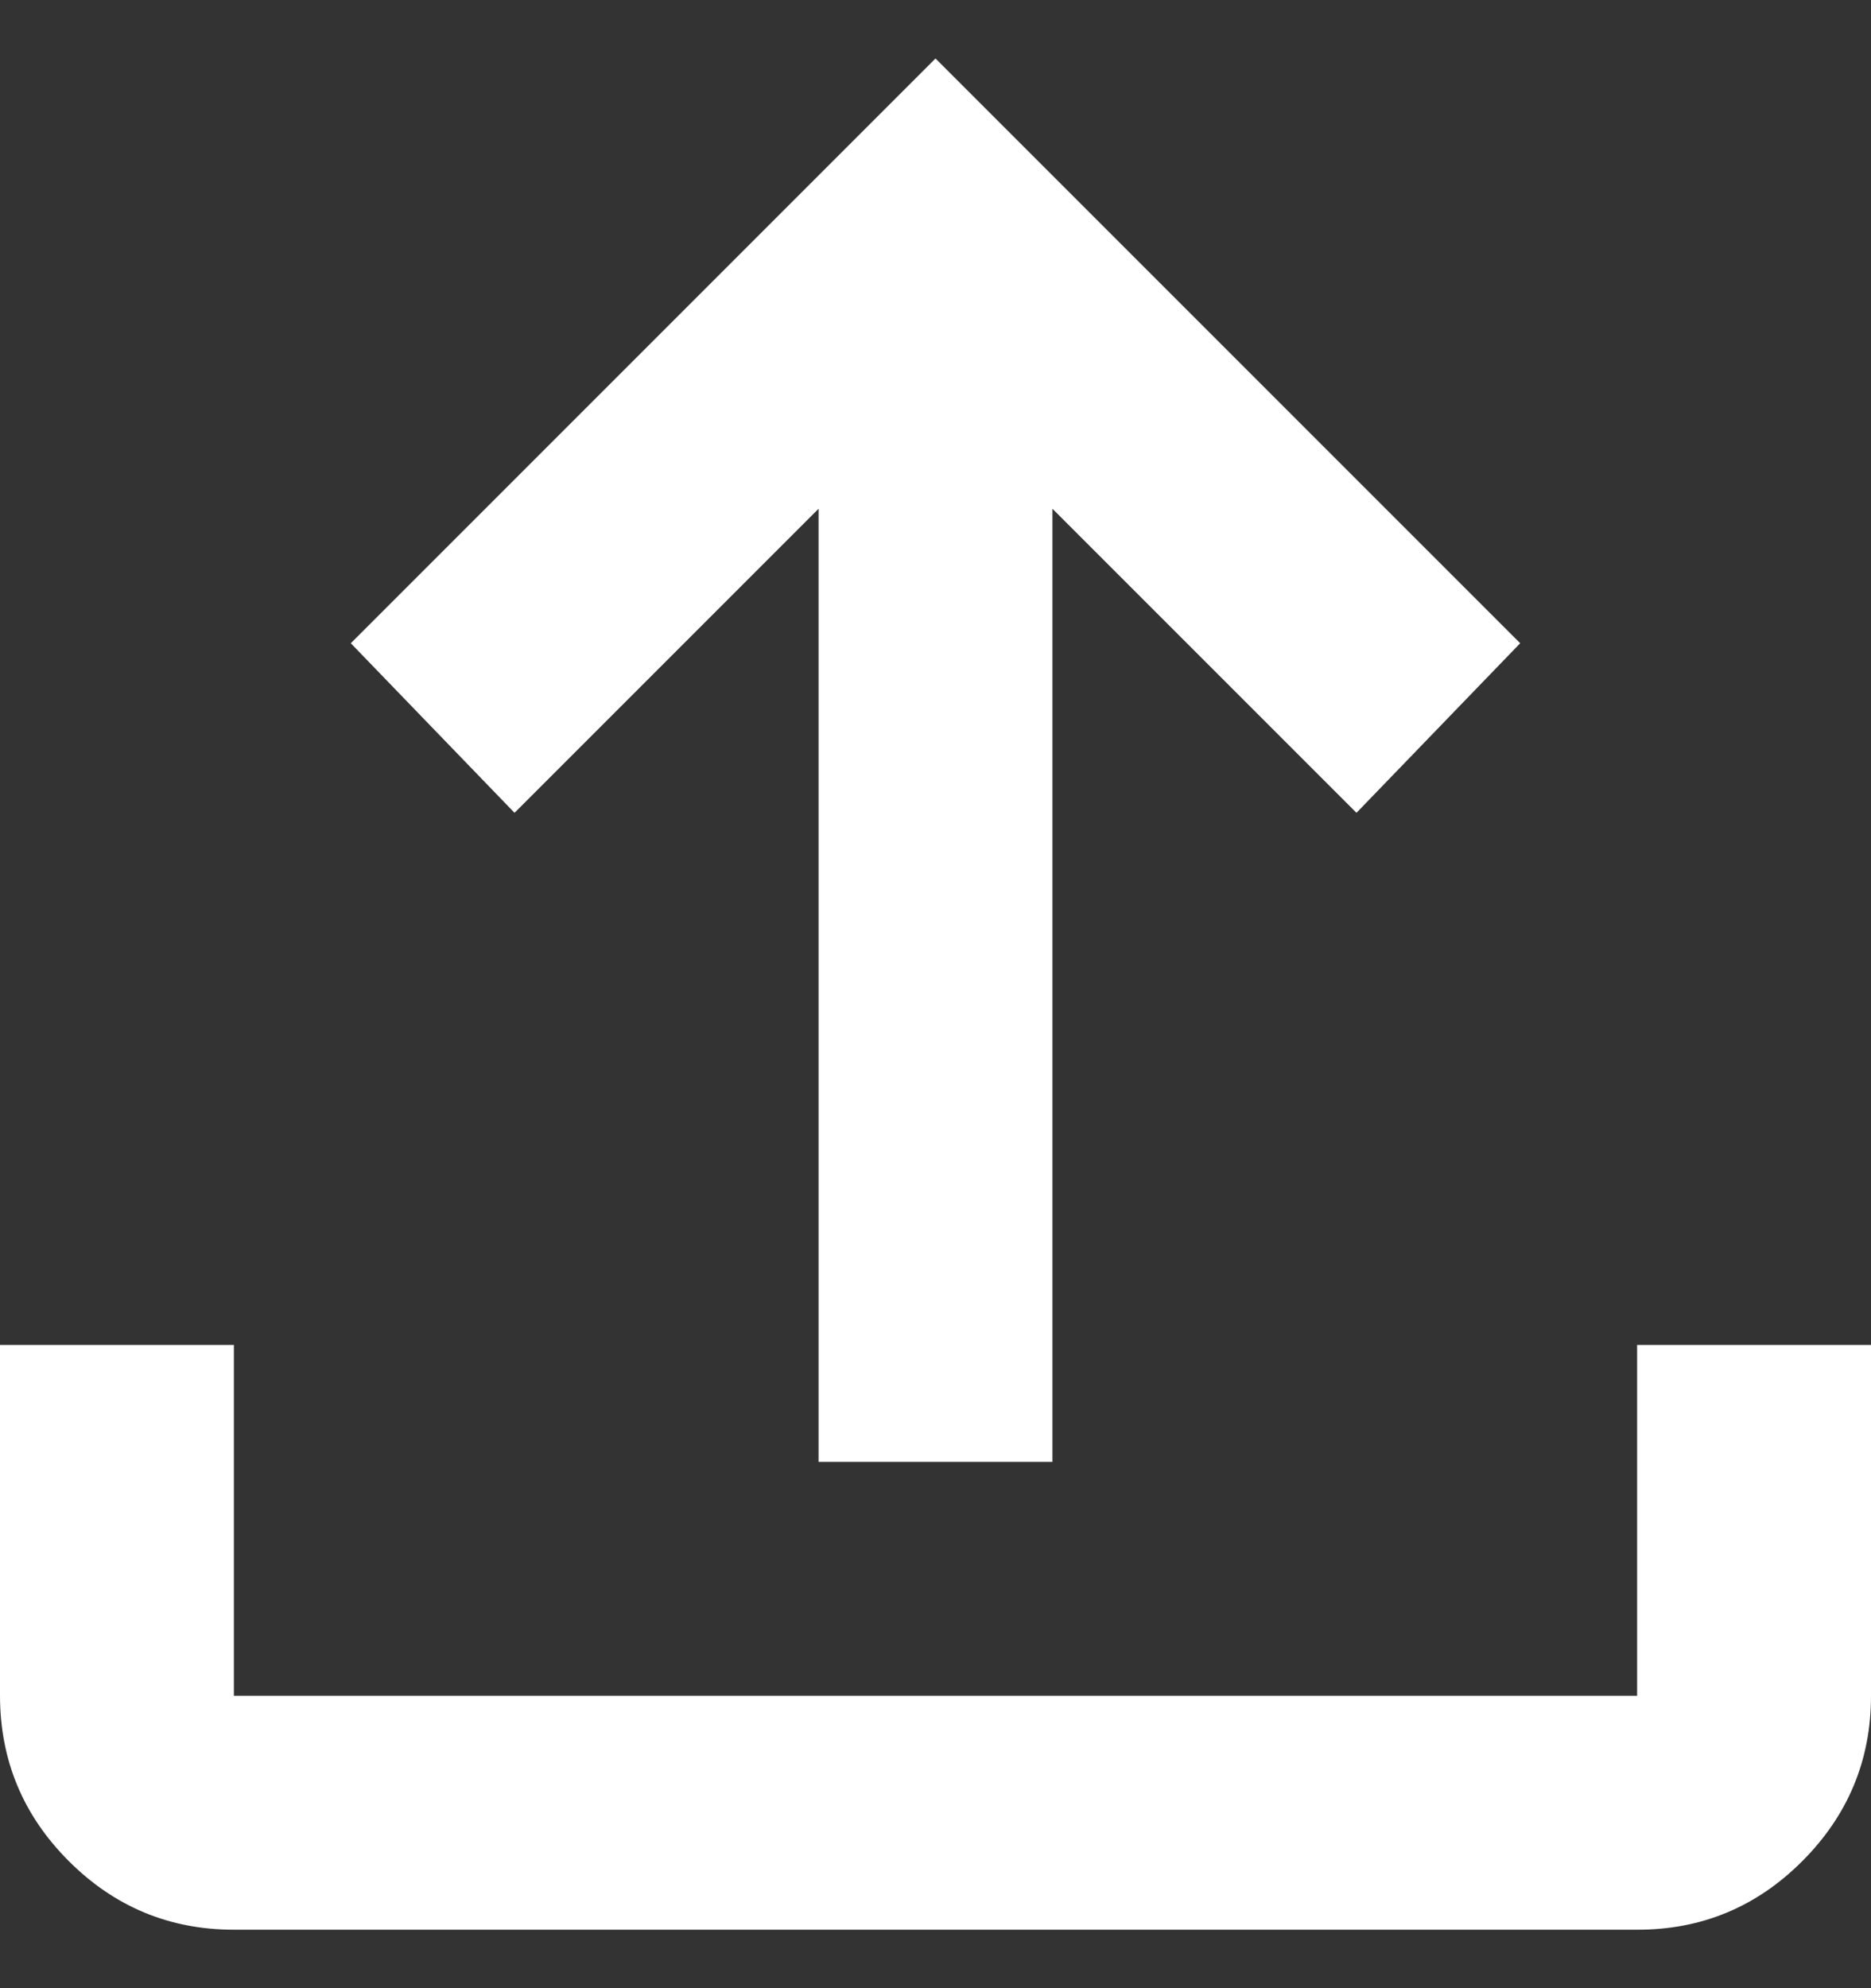
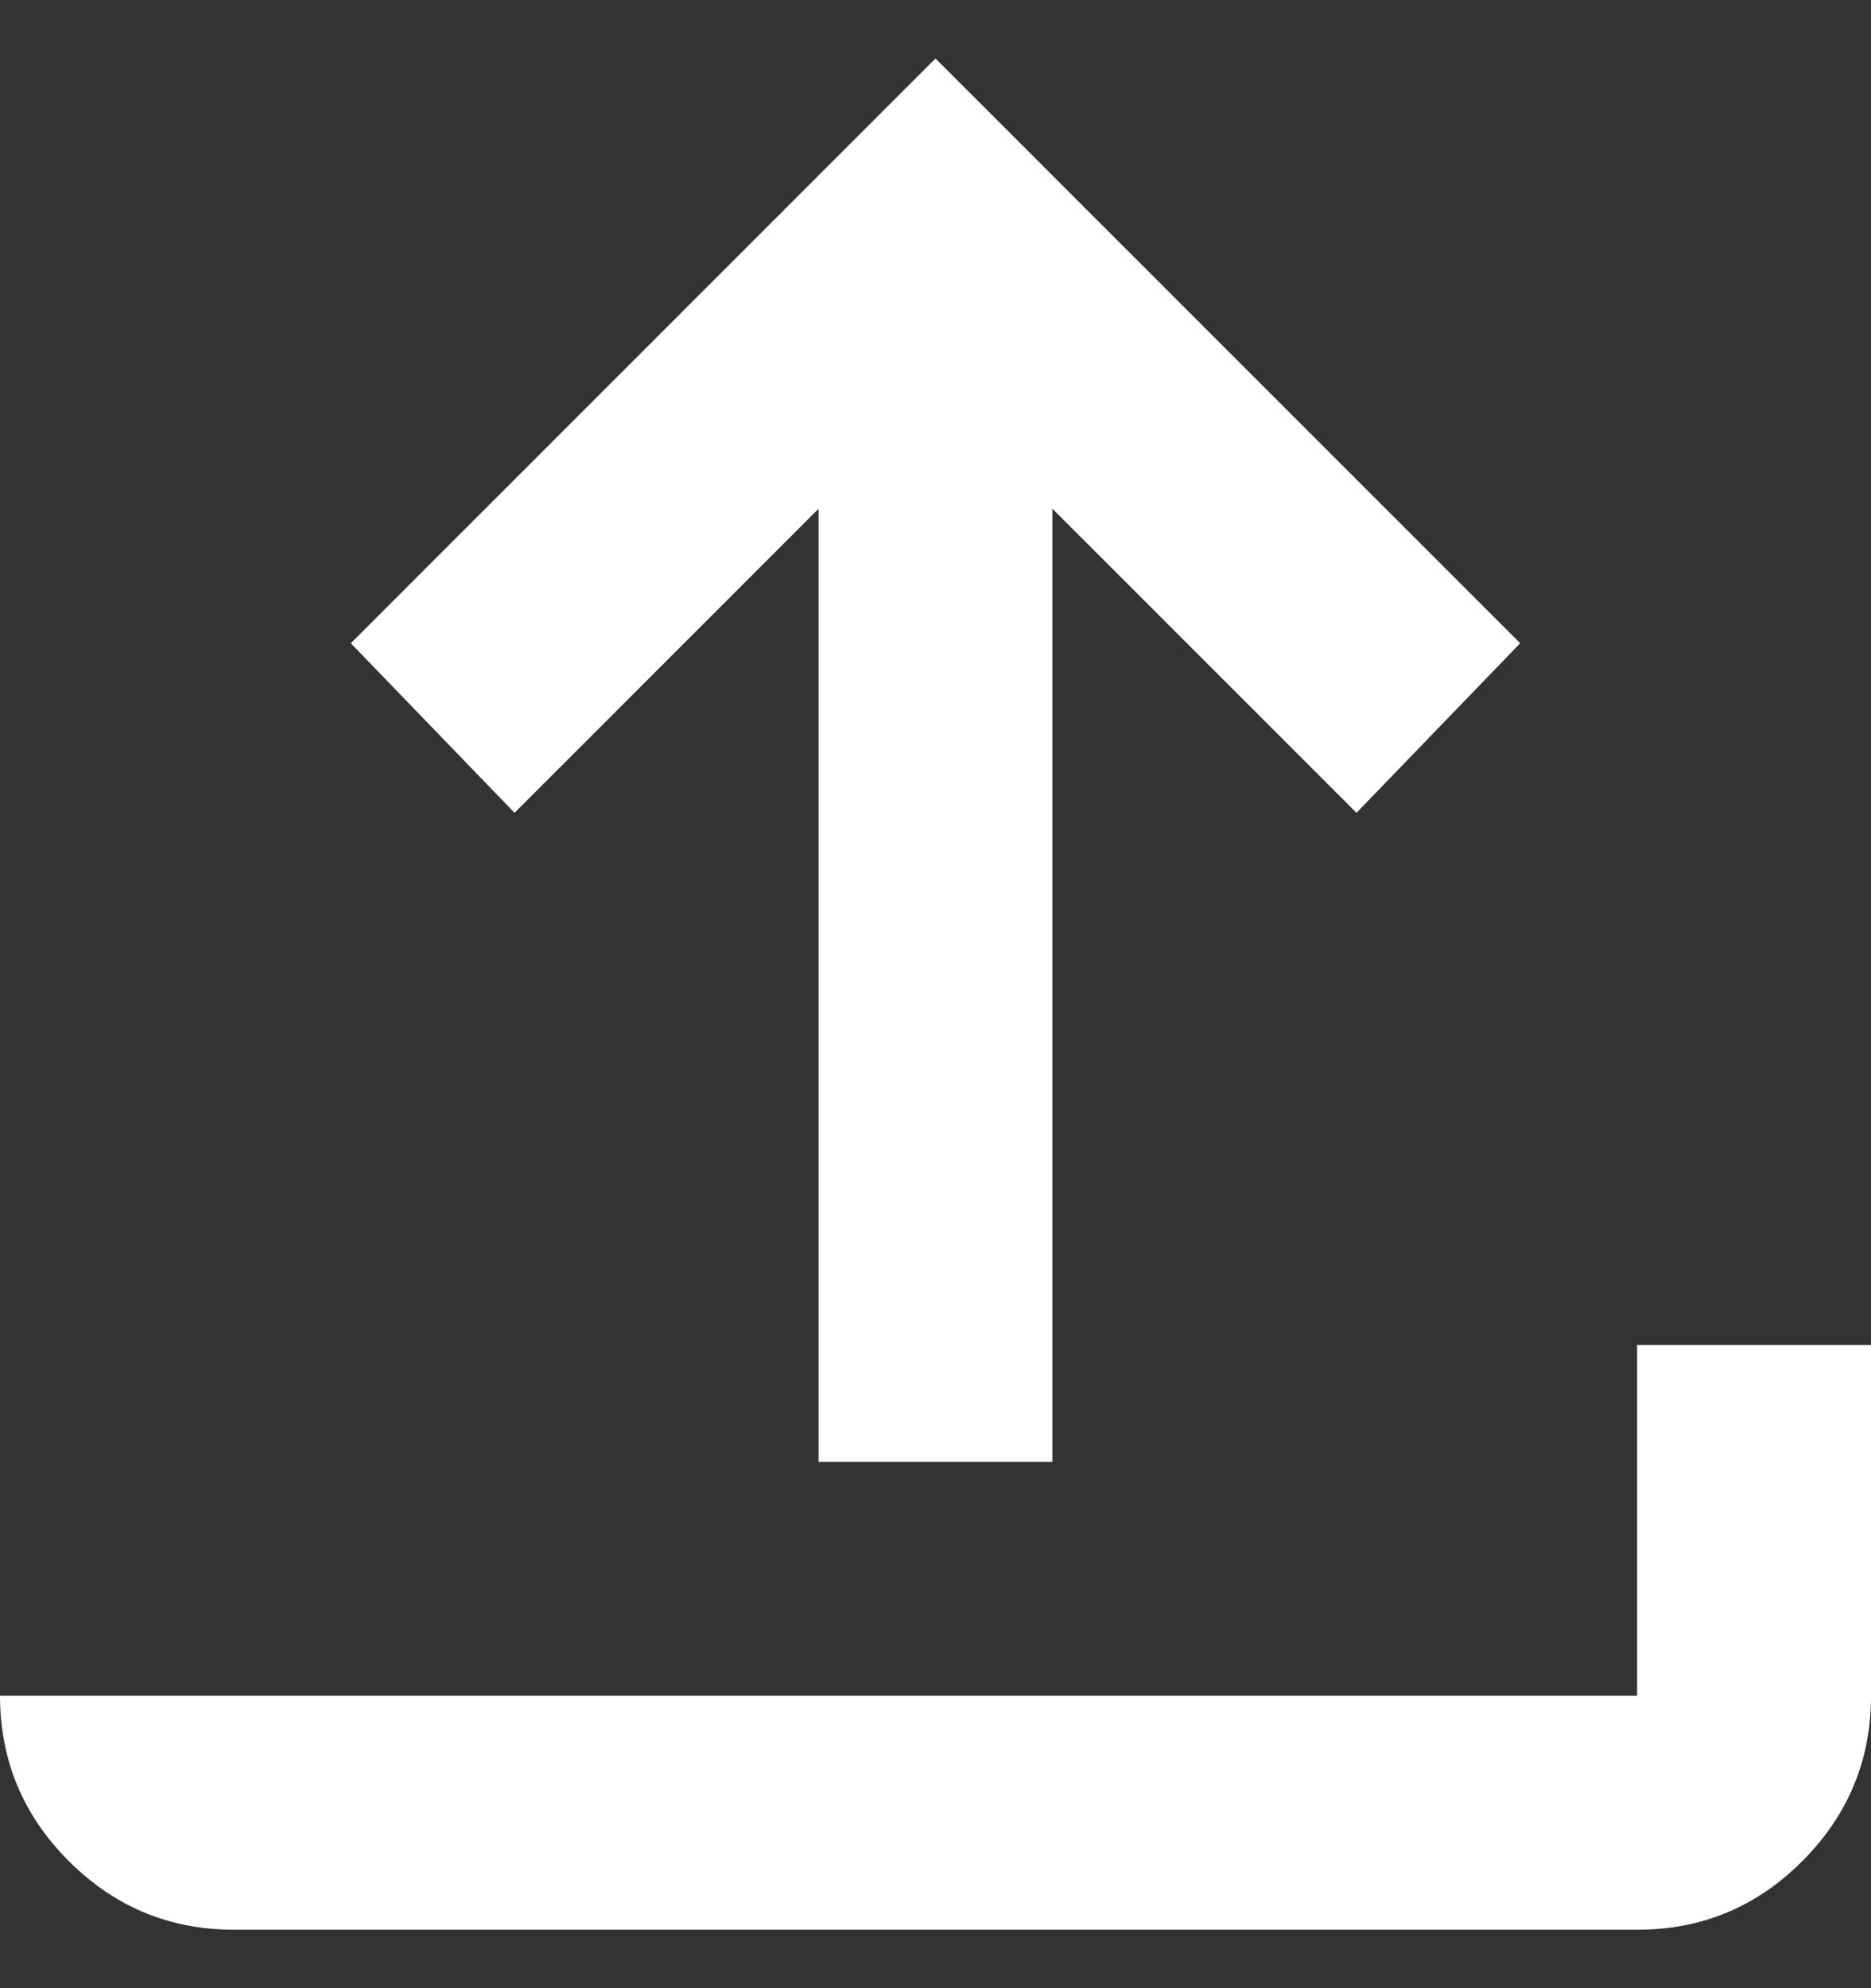
<svg xmlns="http://www.w3.org/2000/svg" width="16" height="17" viewBox="0 0 16 17" fill="none">
  <rect x="0" y="0" width="16" height="17" fill="#333333" stroke="none" />
-   <path d="M7 12.5V4.35L4.4 6.95L3 5.5L8 0.5L13 5.5L11.6 6.95L9 4.35V12.5H7ZM2 16.5C1.45 16.5 0.979 16.304 0.588 15.913C0.197 15.522 0.001 15.051 0 14.5V11.5H2V14.5H14V11.5H16V14.5C16 15.05 15.804 15.521 15.413 15.913C15.022 16.305 14.551 16.501 14 16.5H2Z" fill="white" />
+   <path d="M7 12.5V4.35L4.4 6.95L3 5.5L8 0.5L13 5.5L11.6 6.95L9 4.35V12.5H7ZM2 16.5C1.45 16.5 0.979 16.304 0.588 15.913C0.197 15.522 0.001 15.051 0 14.5H2V14.5H14V11.5H16V14.5C16 15.05 15.804 15.521 15.413 15.913C15.022 16.305 14.551 16.501 14 16.5H2Z" fill="white" />
</svg>